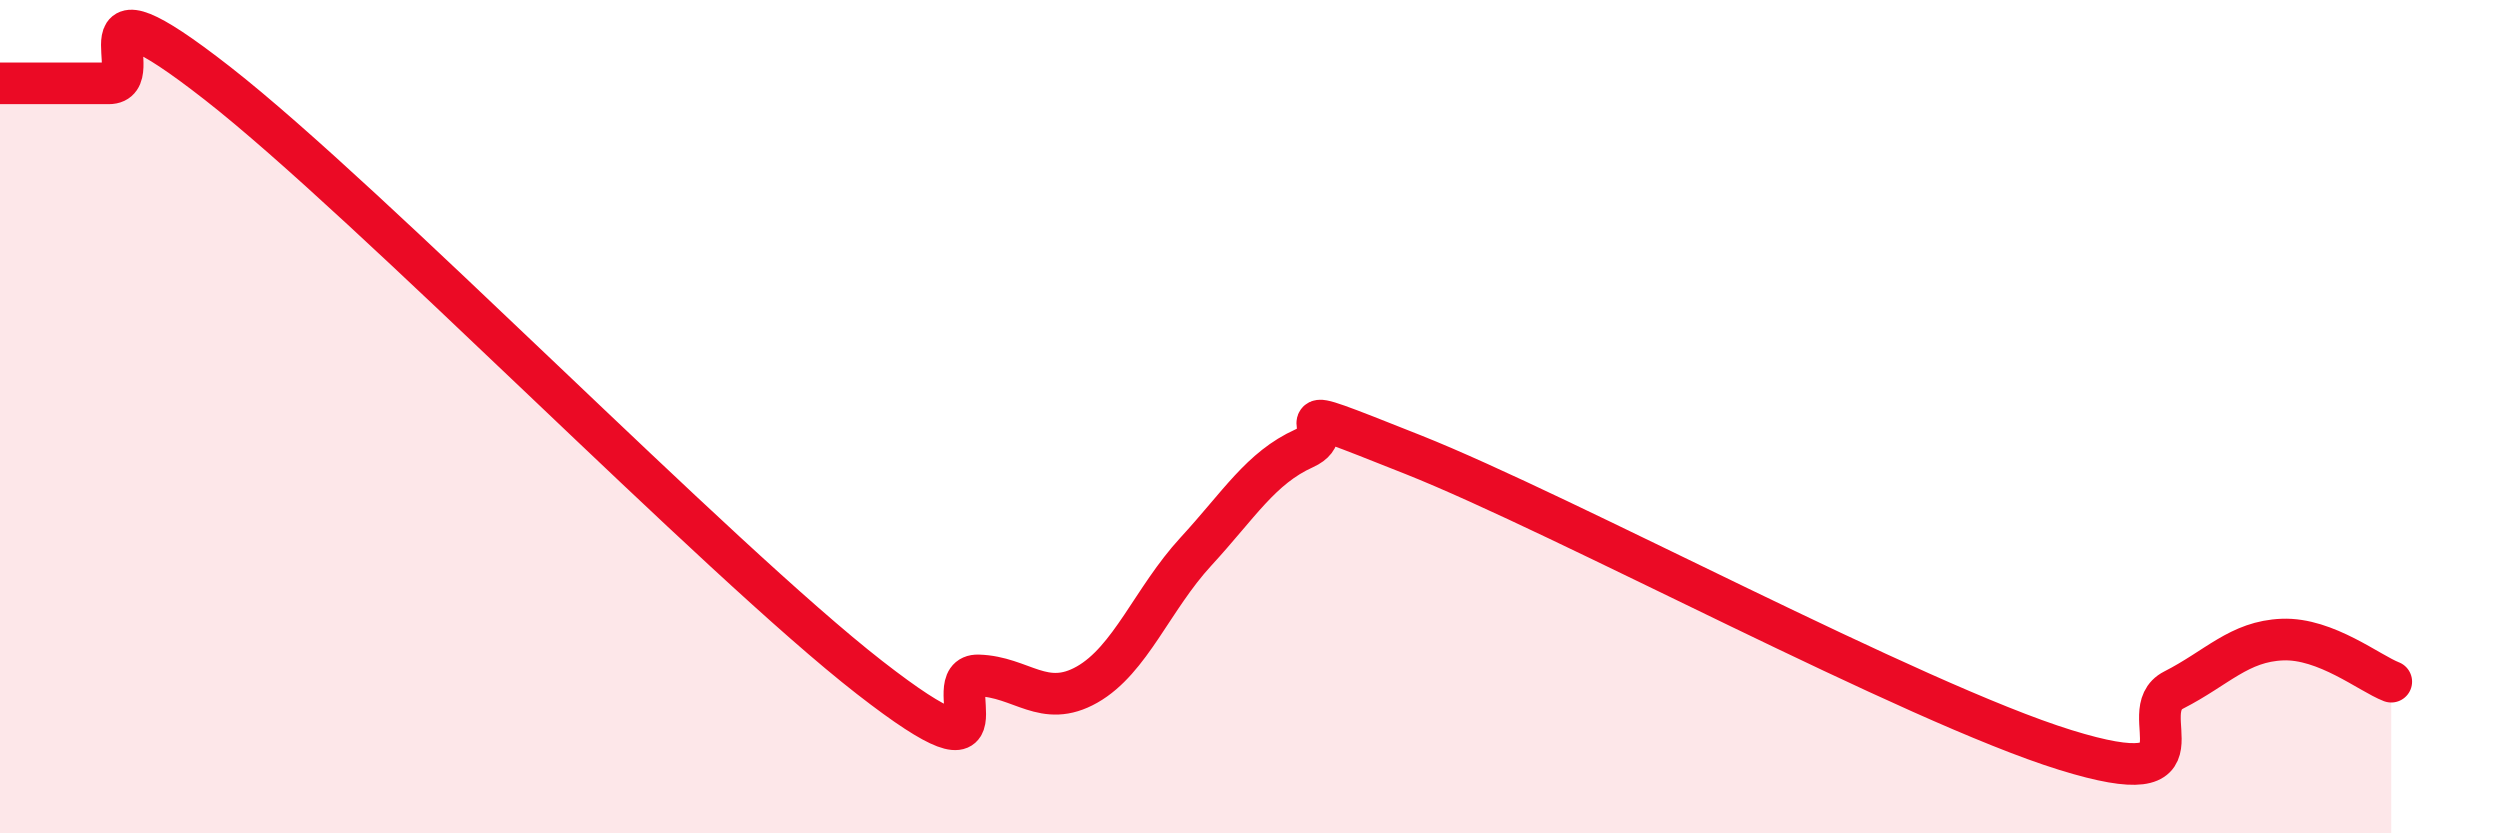
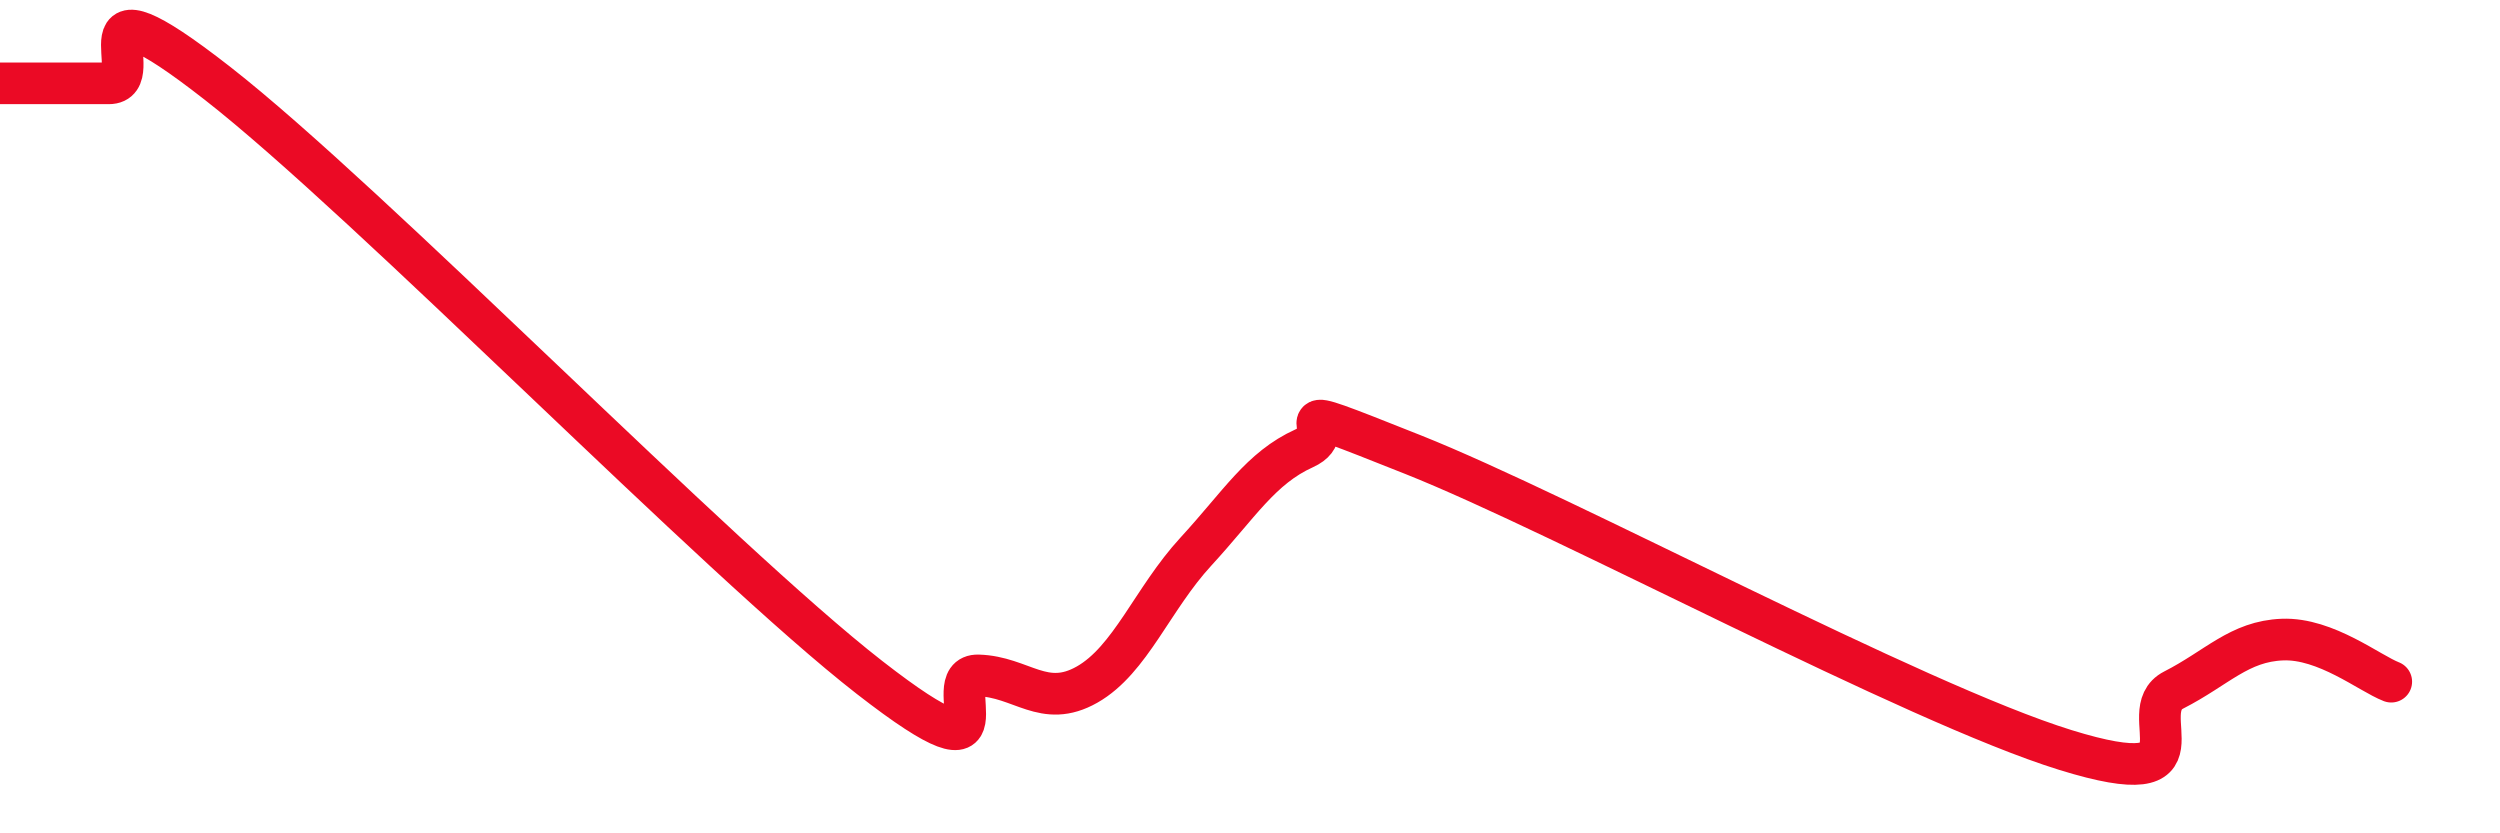
<svg xmlns="http://www.w3.org/2000/svg" width="60" height="20" viewBox="0 0 60 20">
-   <path d="M 0,2 C 0.52,2 1.57,2 2.61,2 C 3.65,2 1.57,-0.85 5.22,2 C 8.87,4.85 17.22,13.42 20.87,16.26 C 24.52,19.1 22.44,16.18 23.48,16.21 C 24.52,16.24 25.05,17.02 26.09,16.43 C 27.13,15.84 27.66,14.37 28.7,13.24 C 29.74,12.11 30.26,11.23 31.3,10.76 C 32.34,10.29 30.26,9.46 33.91,10.91 C 37.56,12.36 45.92,16.87 49.57,18 C 53.22,19.13 51.13,17.09 52.17,16.56 C 53.21,16.03 53.74,15.39 54.78,15.35 C 55.82,15.31 56.87,16.16 57.39,16.36L57.39 20L0 20Z" fill="#EB0A25" opacity="0.1" stroke-linecap="round" stroke-linejoin="round" />
  <path d="M 0,2 C 0.52,2 1.57,2 2.61,2 C 3.65,2 1.57,-0.85 5.22,2 C 8.87,4.85 17.22,13.42 20.87,16.26 C 24.52,19.1 22.44,16.18 23.48,16.21 C 24.52,16.24 25.05,17.02 26.09,16.43 C 27.13,15.84 27.66,14.37 28.7,13.24 C 29.74,12.11 30.26,11.23 31.3,10.76 C 32.34,10.29 30.26,9.46 33.91,10.91 C 37.56,12.36 45.92,16.87 49.57,18 C 53.22,19.13 51.13,17.09 52.17,16.56 C 53.21,16.03 53.74,15.39 54.78,15.35 C 55.82,15.31 56.87,16.16 57.39,16.36" stroke="#EB0A25" stroke-width="1" fill="none" stroke-linecap="round" stroke-linejoin="round" />
</svg>